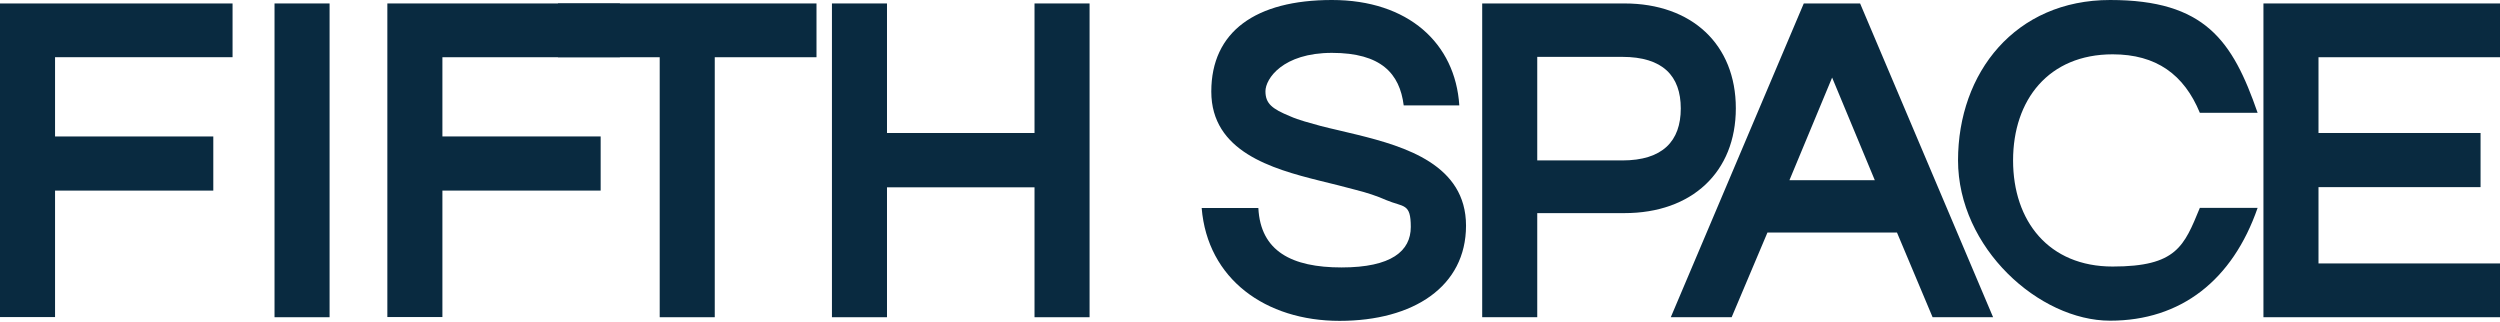
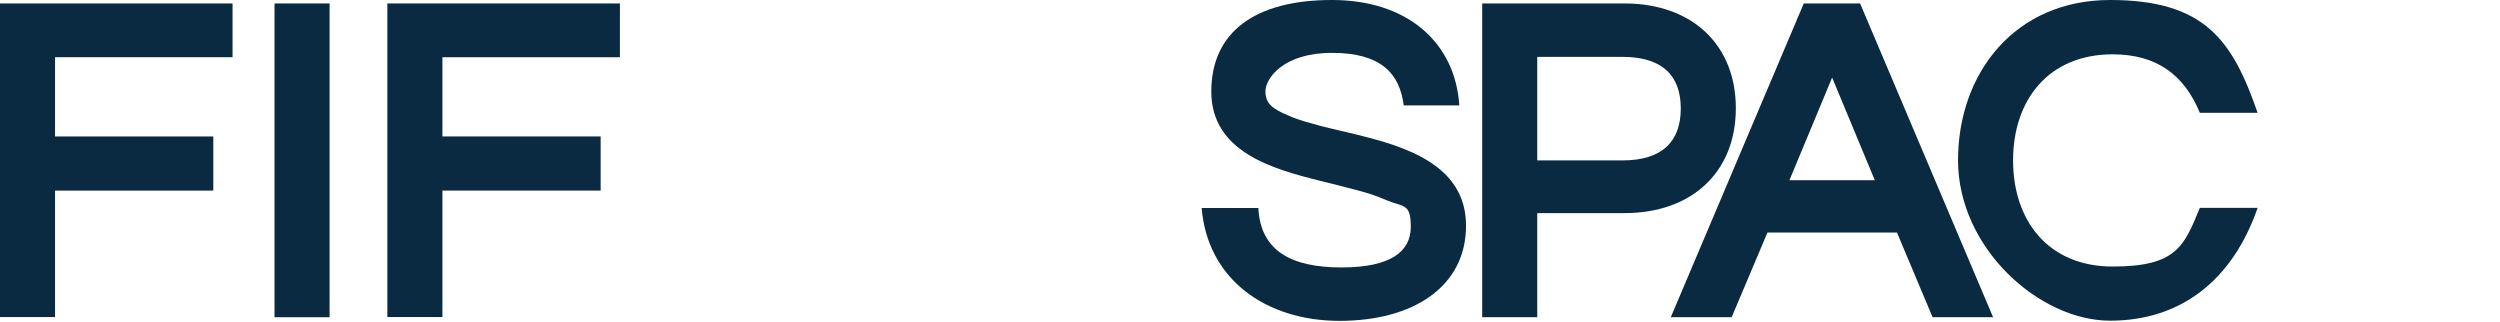
<svg xmlns="http://www.w3.org/2000/svg" id="Layer_1" version="1.1" viewBox="0 0 1376 177">
  <defs>
    <style> .st0 { fill: #092a40; } </style>
  </defs>
  <path class="st0" d="M30.3,31.5v43.6h87.1v29.8H30.3v69.6H0V1.9h128v29.6H30.3Z" />
  <path class="st0" d="M151.1,174.6V1.9h30.3v172.7h-30.3Z" />
  <path class="st0" d="M243.5,31.5v43.6h87.1v29.8h-87.1v69.6h-30.3V1.9h128v29.6h-97.7Z" />
-   <path class="st0" d="M393.4,31.5v143.1h-30.3V31.5h-56V1.9h142.3v29.6h-56Z" />
-   <path class="st0" d="M569.4,174.6v-71.5h-81.2v71.5h-30.3V1.9h30.3v71.3h81.2V1.9h30.3v172.7h-30.3Z" />
  <path class="st0" d="M661.3,114.5h31.3c1.2,23.8,18.4,32.7,45.8,32.7s38.1-9,38.1-22.3-3.9-10.7-13.6-14.8c-4.9-2.2-10.7-4.1-16.7-5.6-6.3-1.7-13.1-3.4-20.1-5.1-26-6.5-59.4-16-59.4-49S691.1,0,733.1,0s67.9,23.8,70.1,58h-30.6c-2.2-17.5-12.4-28.9-39.5-28.9s-36.6,14.3-36.6,21.1,3.6,9.7,13.6,13.8c4.9,2.2,10.7,3.6,16.7,5.3,6.5,1.7,13.3,3.1,20.4,4.9,26.2,6.5,59.7,16.5,59.7,50s-28.9,52.4-69.6,52.4-72.7-23-75.9-62.1h0Z" />
  <path class="st0" d="M846.1,117.4v57.2h-30.3V1.9h78.3c37.1,0,61.3,22.6,61.3,57.7s-24.2,57.7-61.3,57.7h-48ZM846.1,31.3v57h46.8c22.3,0,32.2-10.7,32.2-28.6s-9.9-28.4-32.2-28.4h-46.8Z" />
  <path class="st0" d="M1063.7,174.6l-19.6-46.6h-71.3l-19.7,46.6h-33.5L992.8,1.9h31l73.2,172.7h-33.5ZM1008.4,42.7l-23.5,56.5h47l-23.5-56.5Z" />
  <path class="st0" d="M1077.7,88.3c0-48.3,31.5-88.3,83.7-88.3s67.4,22.3,81.2,62.1h-31.8c-8.7-21.1-24-32.2-48-32.2-35.2,0-54.8,25-54.8,58.4s19.6,58.4,54.8,58.4,39.3-11.2,48-32.3h31.8c-13.8,39.8-42.2,62.1-81.2,62.1s-83.7-40-83.7-88.3h0Z" />
-   <path class="st0" d="M1245.8,174.6V1.9h130.2v29.6h-99.9v41.7h89.2v29.8h-89.2v42h99.9v29.6h-130.2Z" />
</svg>